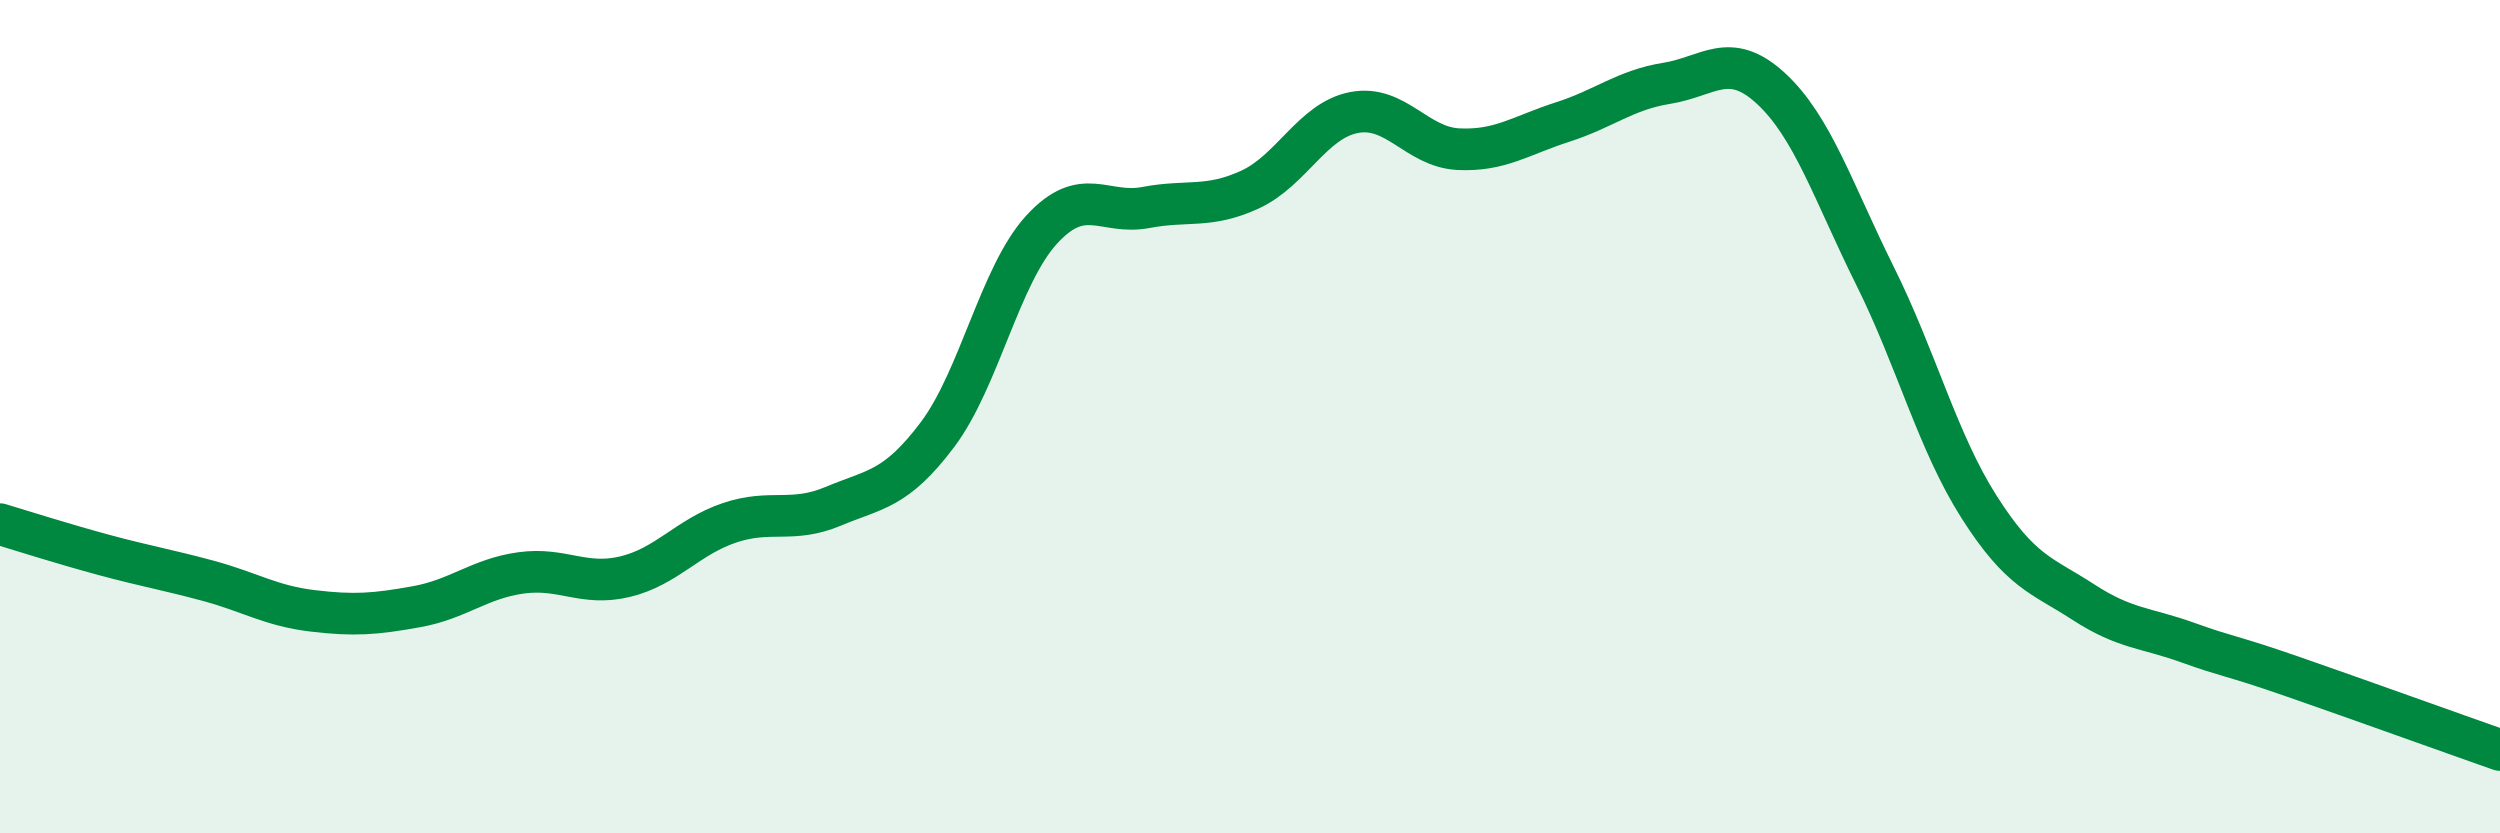
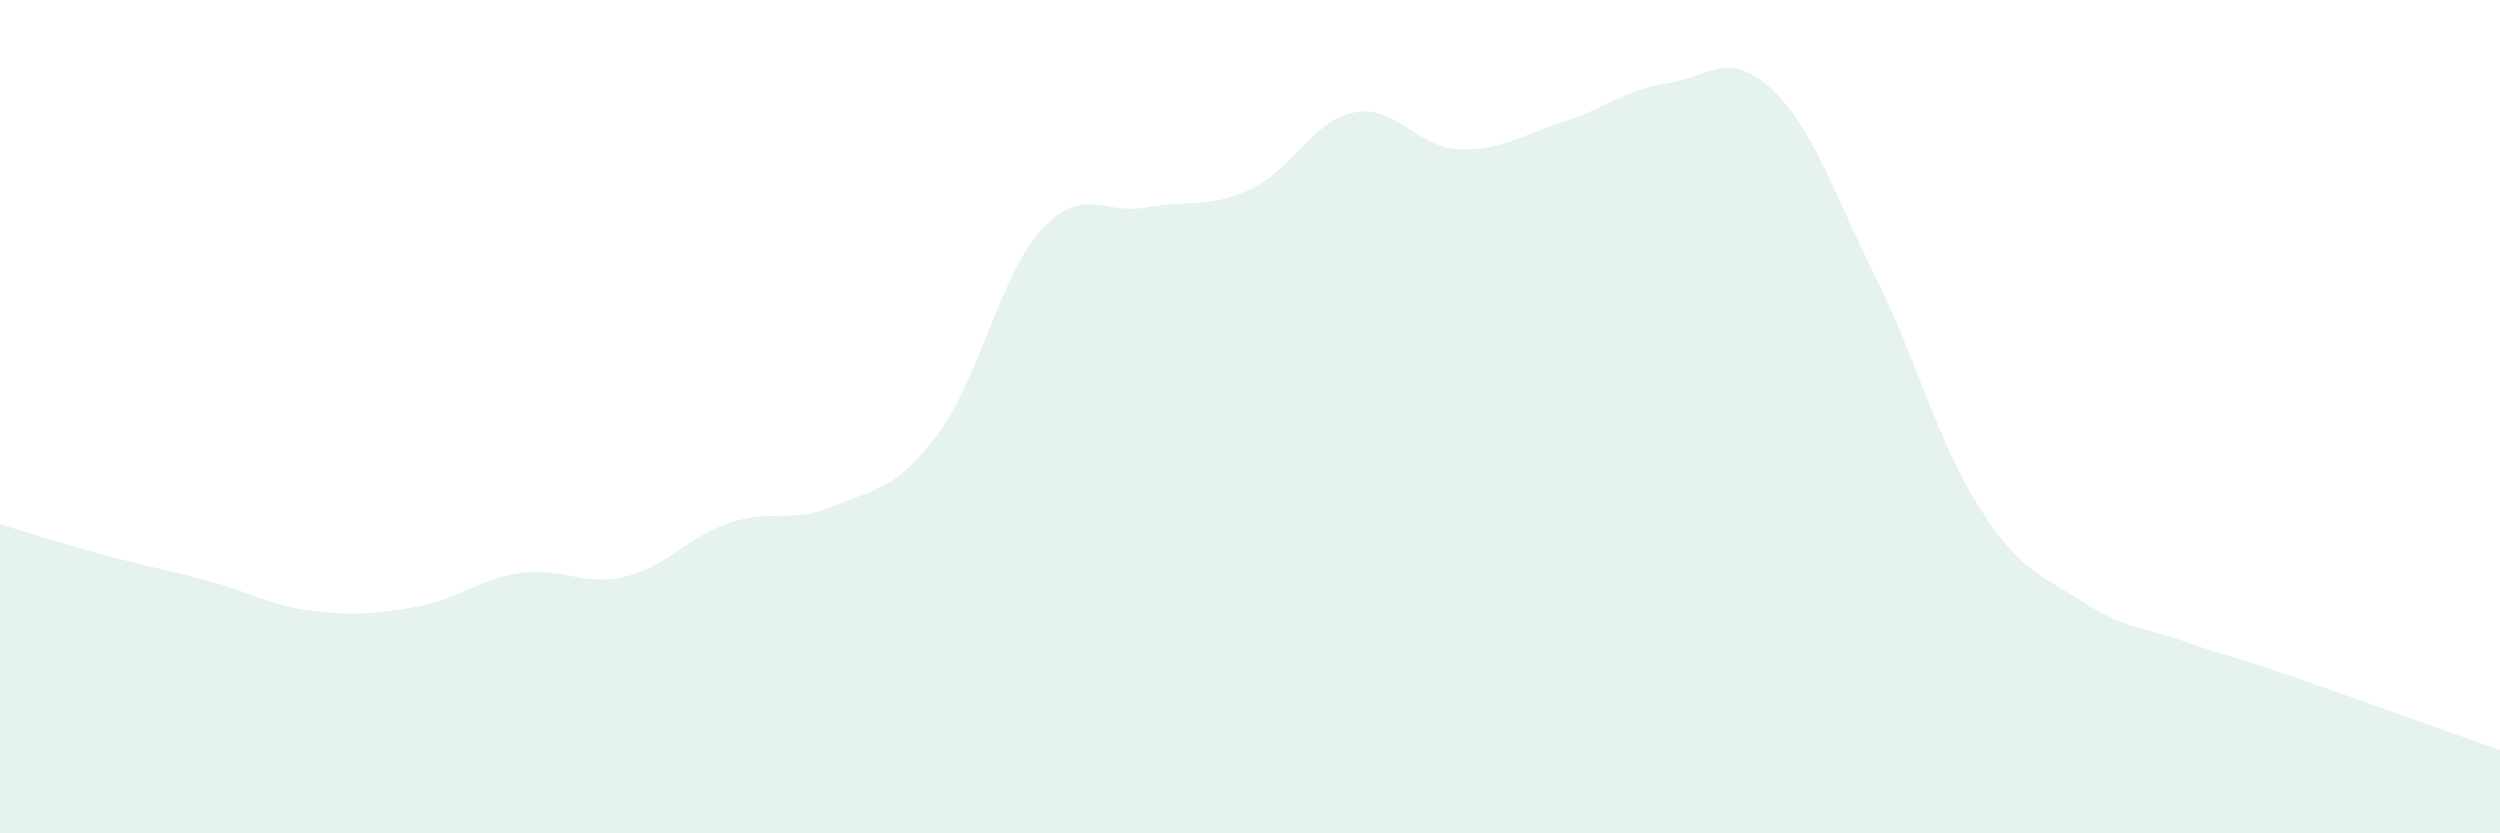
<svg xmlns="http://www.w3.org/2000/svg" width="60" height="20" viewBox="0 0 60 20">
  <path d="M 0,12.58 C 0.5,12.73 1.5,13.05 2.5,13.32 C 3.5,13.59 4,13.67 5,13.94 C 6,14.21 6.5,14.54 7.5,14.66 C 8.5,14.78 9,14.74 10,14.56 C 11,14.38 11.5,13.89 12.5,13.75 C 13.5,13.61 14,14.08 15,13.84 C 16,13.6 16.5,12.89 17.5,12.55 C 18.5,12.21 19,12.57 20,12.15 C 21,11.73 21.5,11.76 22.5,10.43 C 23.5,9.1 24,6.6 25,5.51 C 26,4.42 26.5,5.17 27.5,4.98 C 28.5,4.79 29,5.01 30,4.55 C 31,4.09 31.5,2.89 32.5,2.7 C 33.5,2.51 34,3.53 35,3.58 C 36,3.63 36.5,3.25 37.5,2.93 C 38.5,2.61 39,2.16 40,2 C 41,1.84 41.5,1.2 42.5,2.12 C 43.5,3.04 44,4.61 45,6.62 C 46,8.63 46.5,10.6 47.5,12.17 C 48.5,13.74 49,13.8 50,14.45 C 51,15.1 51.5,15.06 52.5,15.42 C 53.5,15.78 53.5,15.71 55,16.23 C 56.5,16.75 59,17.65 60,18L60 20L0 20Z" fill="#008740" opacity="0.1" stroke-linecap="round" stroke-linejoin="round" />
-   <path d="M 0,12.58 C 0.5,12.73 1.5,13.05 2.5,13.32 C 3.5,13.59 4,13.67 5,13.94 C 6,14.21 6.5,14.54 7.5,14.66 C 8.5,14.78 9,14.74 10,14.56 C 11,14.38 11.5,13.89 12.5,13.75 C 13.5,13.61 14,14.08 15,13.84 C 16,13.6 16.5,12.89 17.5,12.55 C 18.5,12.21 19,12.57 20,12.15 C 21,11.73 21.5,11.76 22.5,10.43 C 23.5,9.1 24,6.6 25,5.51 C 26,4.42 26.5,5.17 27.5,4.98 C 28.5,4.79 29,5.01 30,4.55 C 31,4.09 31.5,2.89 32.5,2.7 C 33.5,2.51 34,3.53 35,3.58 C 36,3.63 36.5,3.25 37.5,2.93 C 38.5,2.61 39,2.16 40,2 C 41,1.84 41.5,1.2 42.5,2.12 C 43.5,3.04 44,4.61 45,6.62 C 46,8.63 46.5,10.6 47.5,12.17 C 48.5,13.74 49,13.8 50,14.45 C 51,15.1 51.5,15.06 52.5,15.42 C 53.5,15.78 53.5,15.71 55,16.23 C 56.5,16.75 59,17.65 60,18" stroke="#008740" stroke-width="1" fill="none" stroke-linecap="round" stroke-linejoin="round" />
</svg>